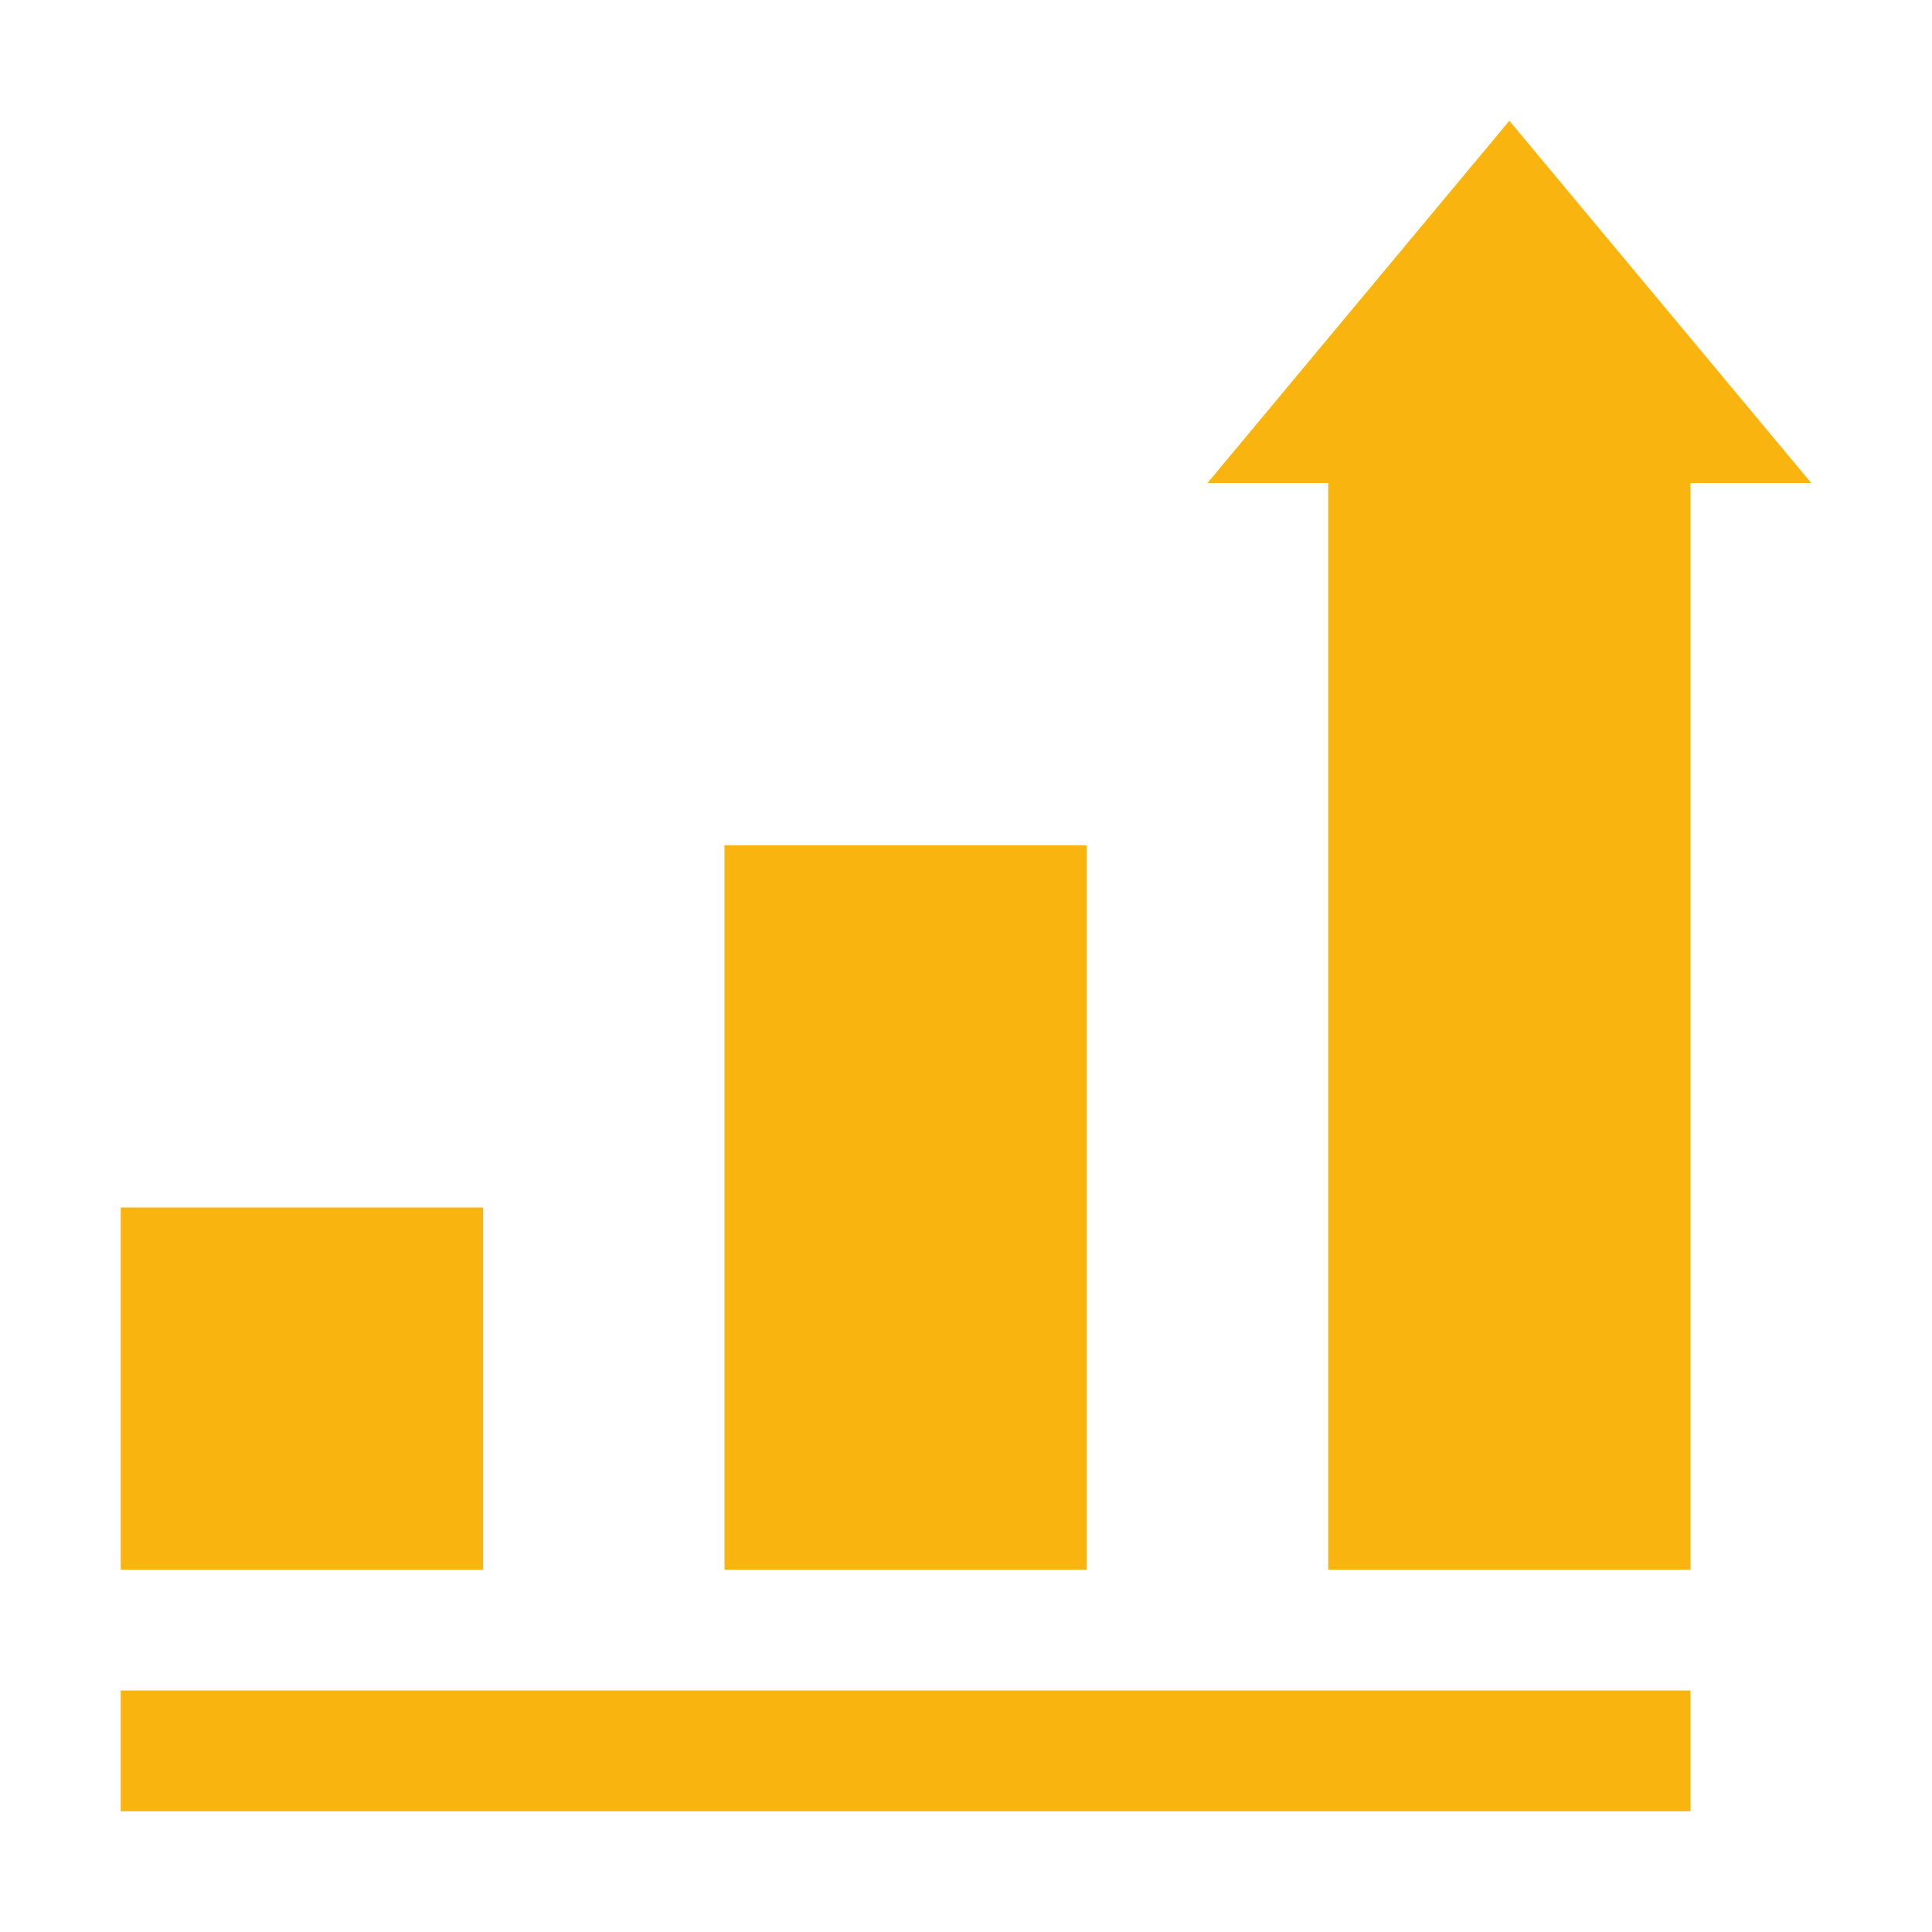
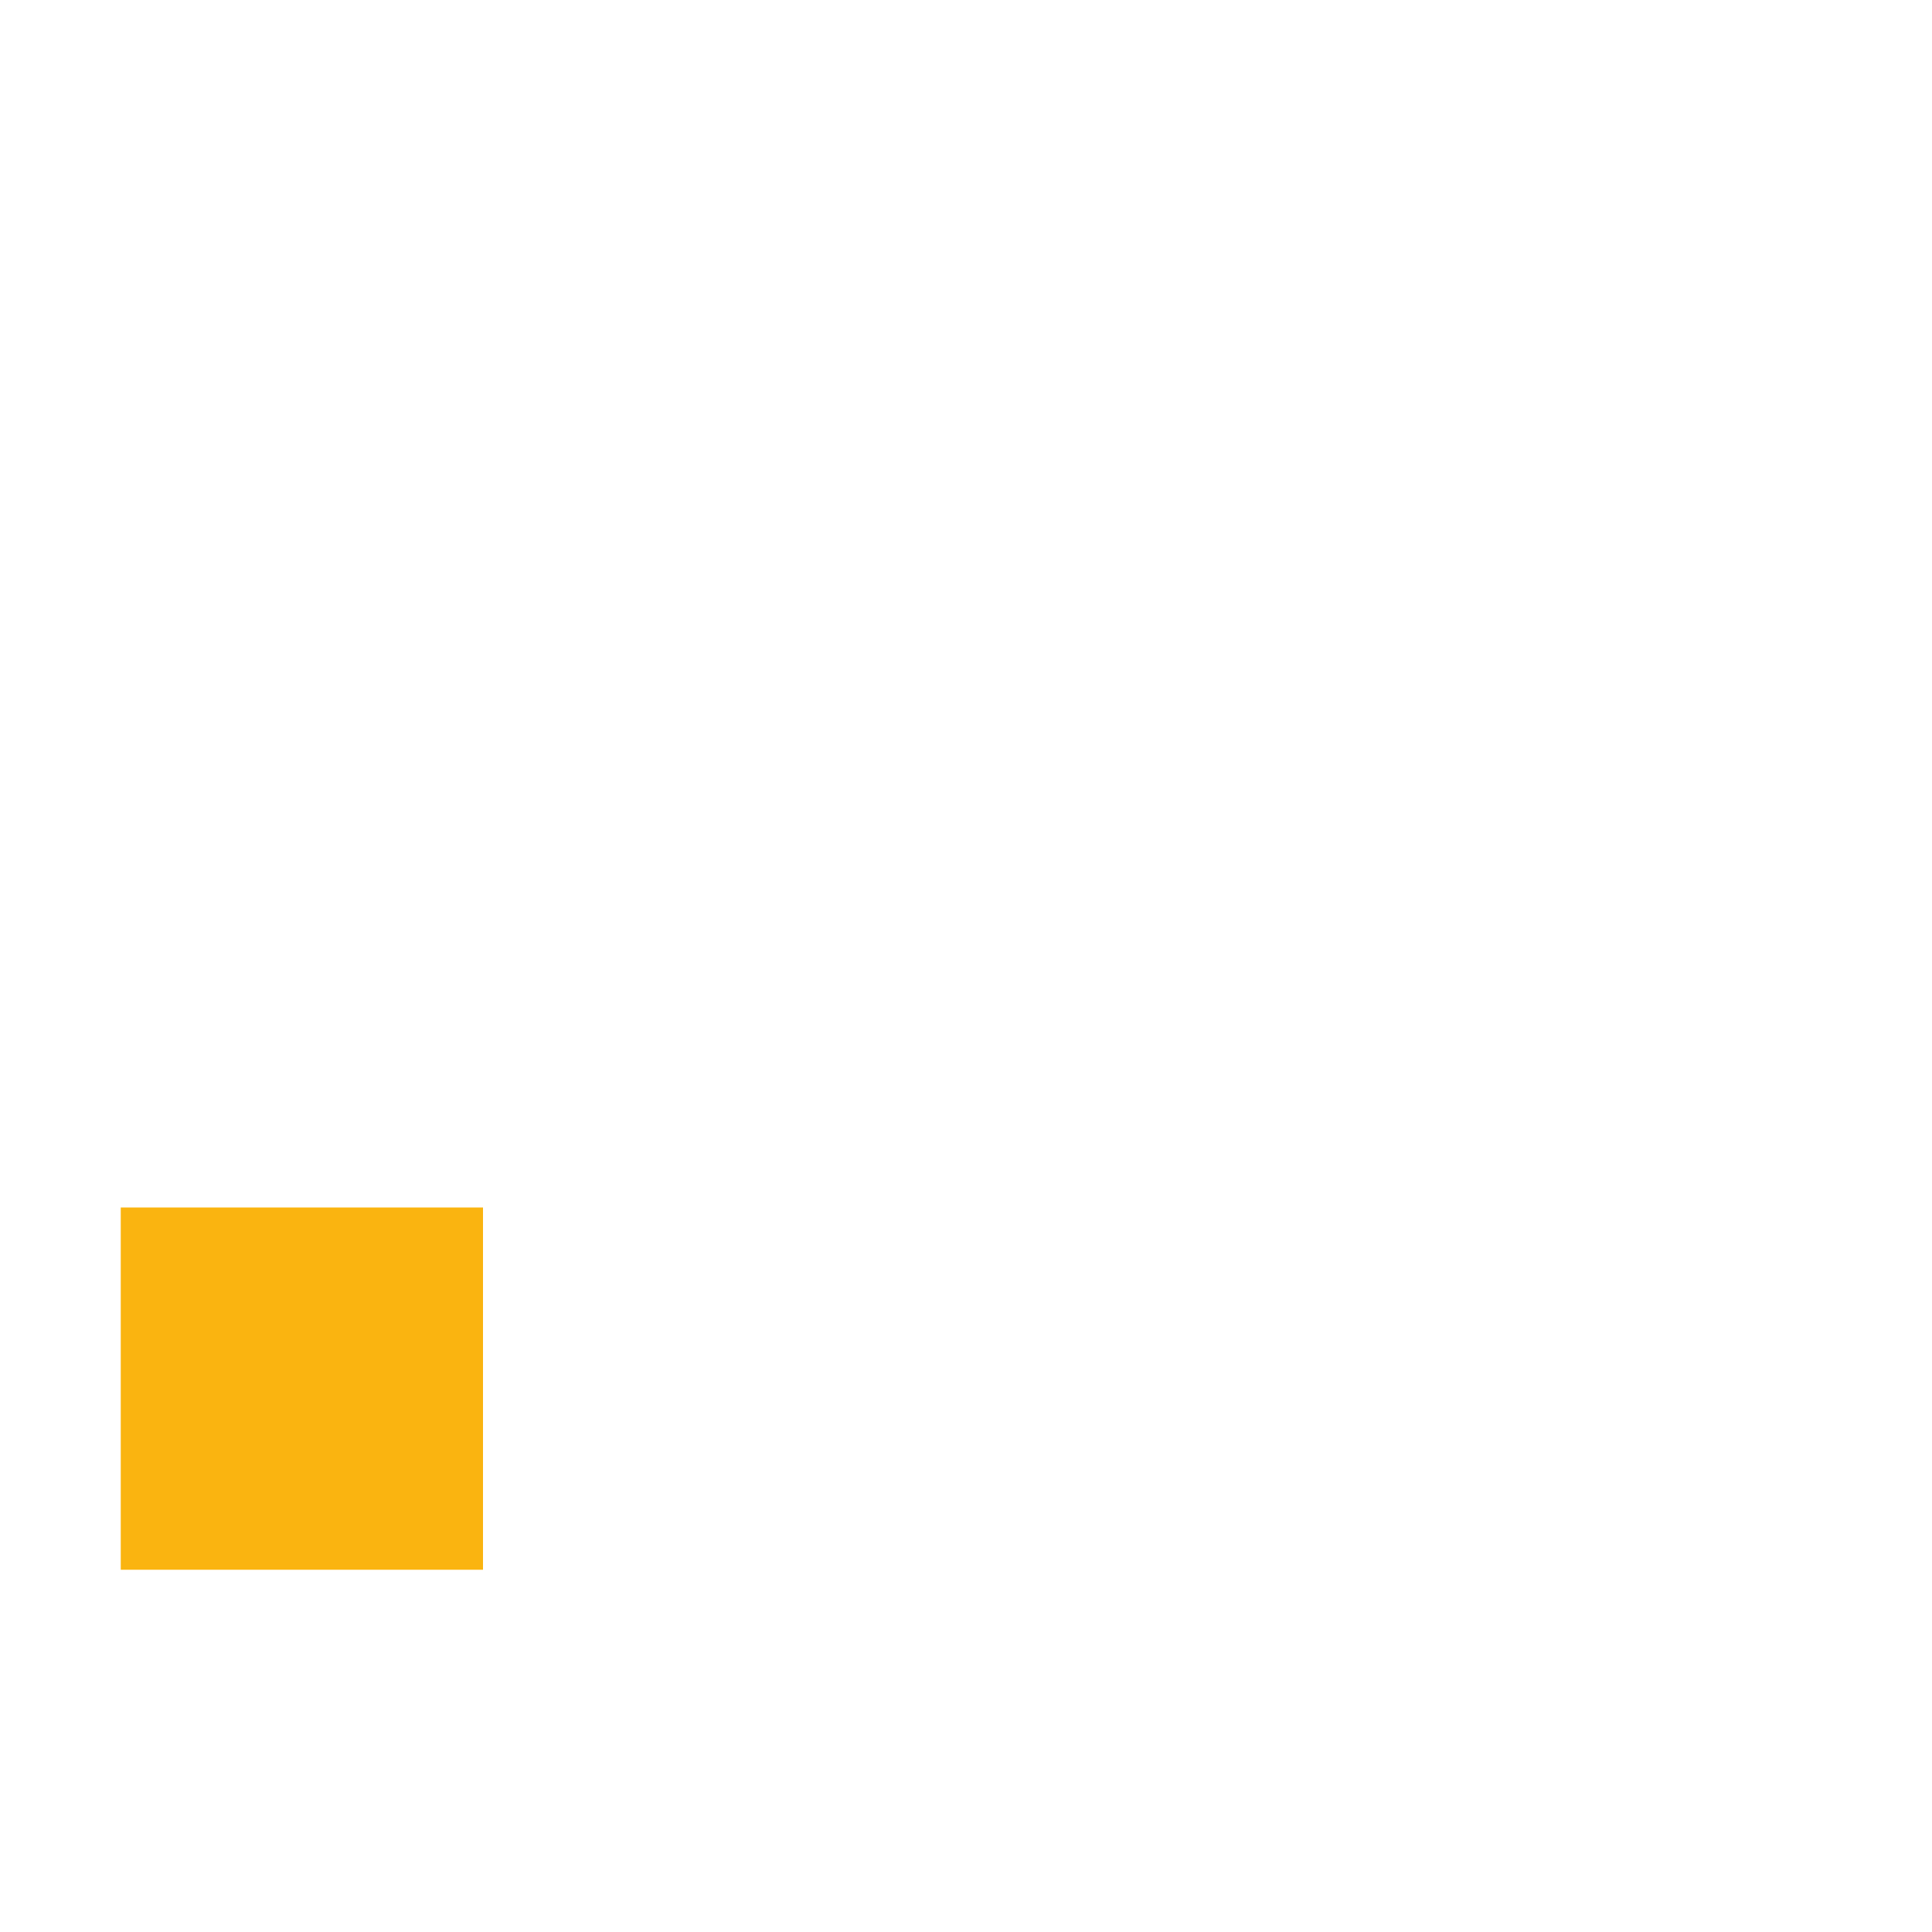
<svg xmlns="http://www.w3.org/2000/svg" width="1200pt" height="1200pt" version="1.1" viewBox="0 0 1200 1200">
-   <path d="m75 1050h975v75h-975z" fill="#fab410" />
  <path d="m75 750h225v225h-225z" fill="#fab410" />
-   <path d="m450 525h225v450h-225z" fill="#fab410" />
-   <path d="m937.5 75-187.5 225h75v675h225v-675h75z" fill="#fab410" />
</svg>